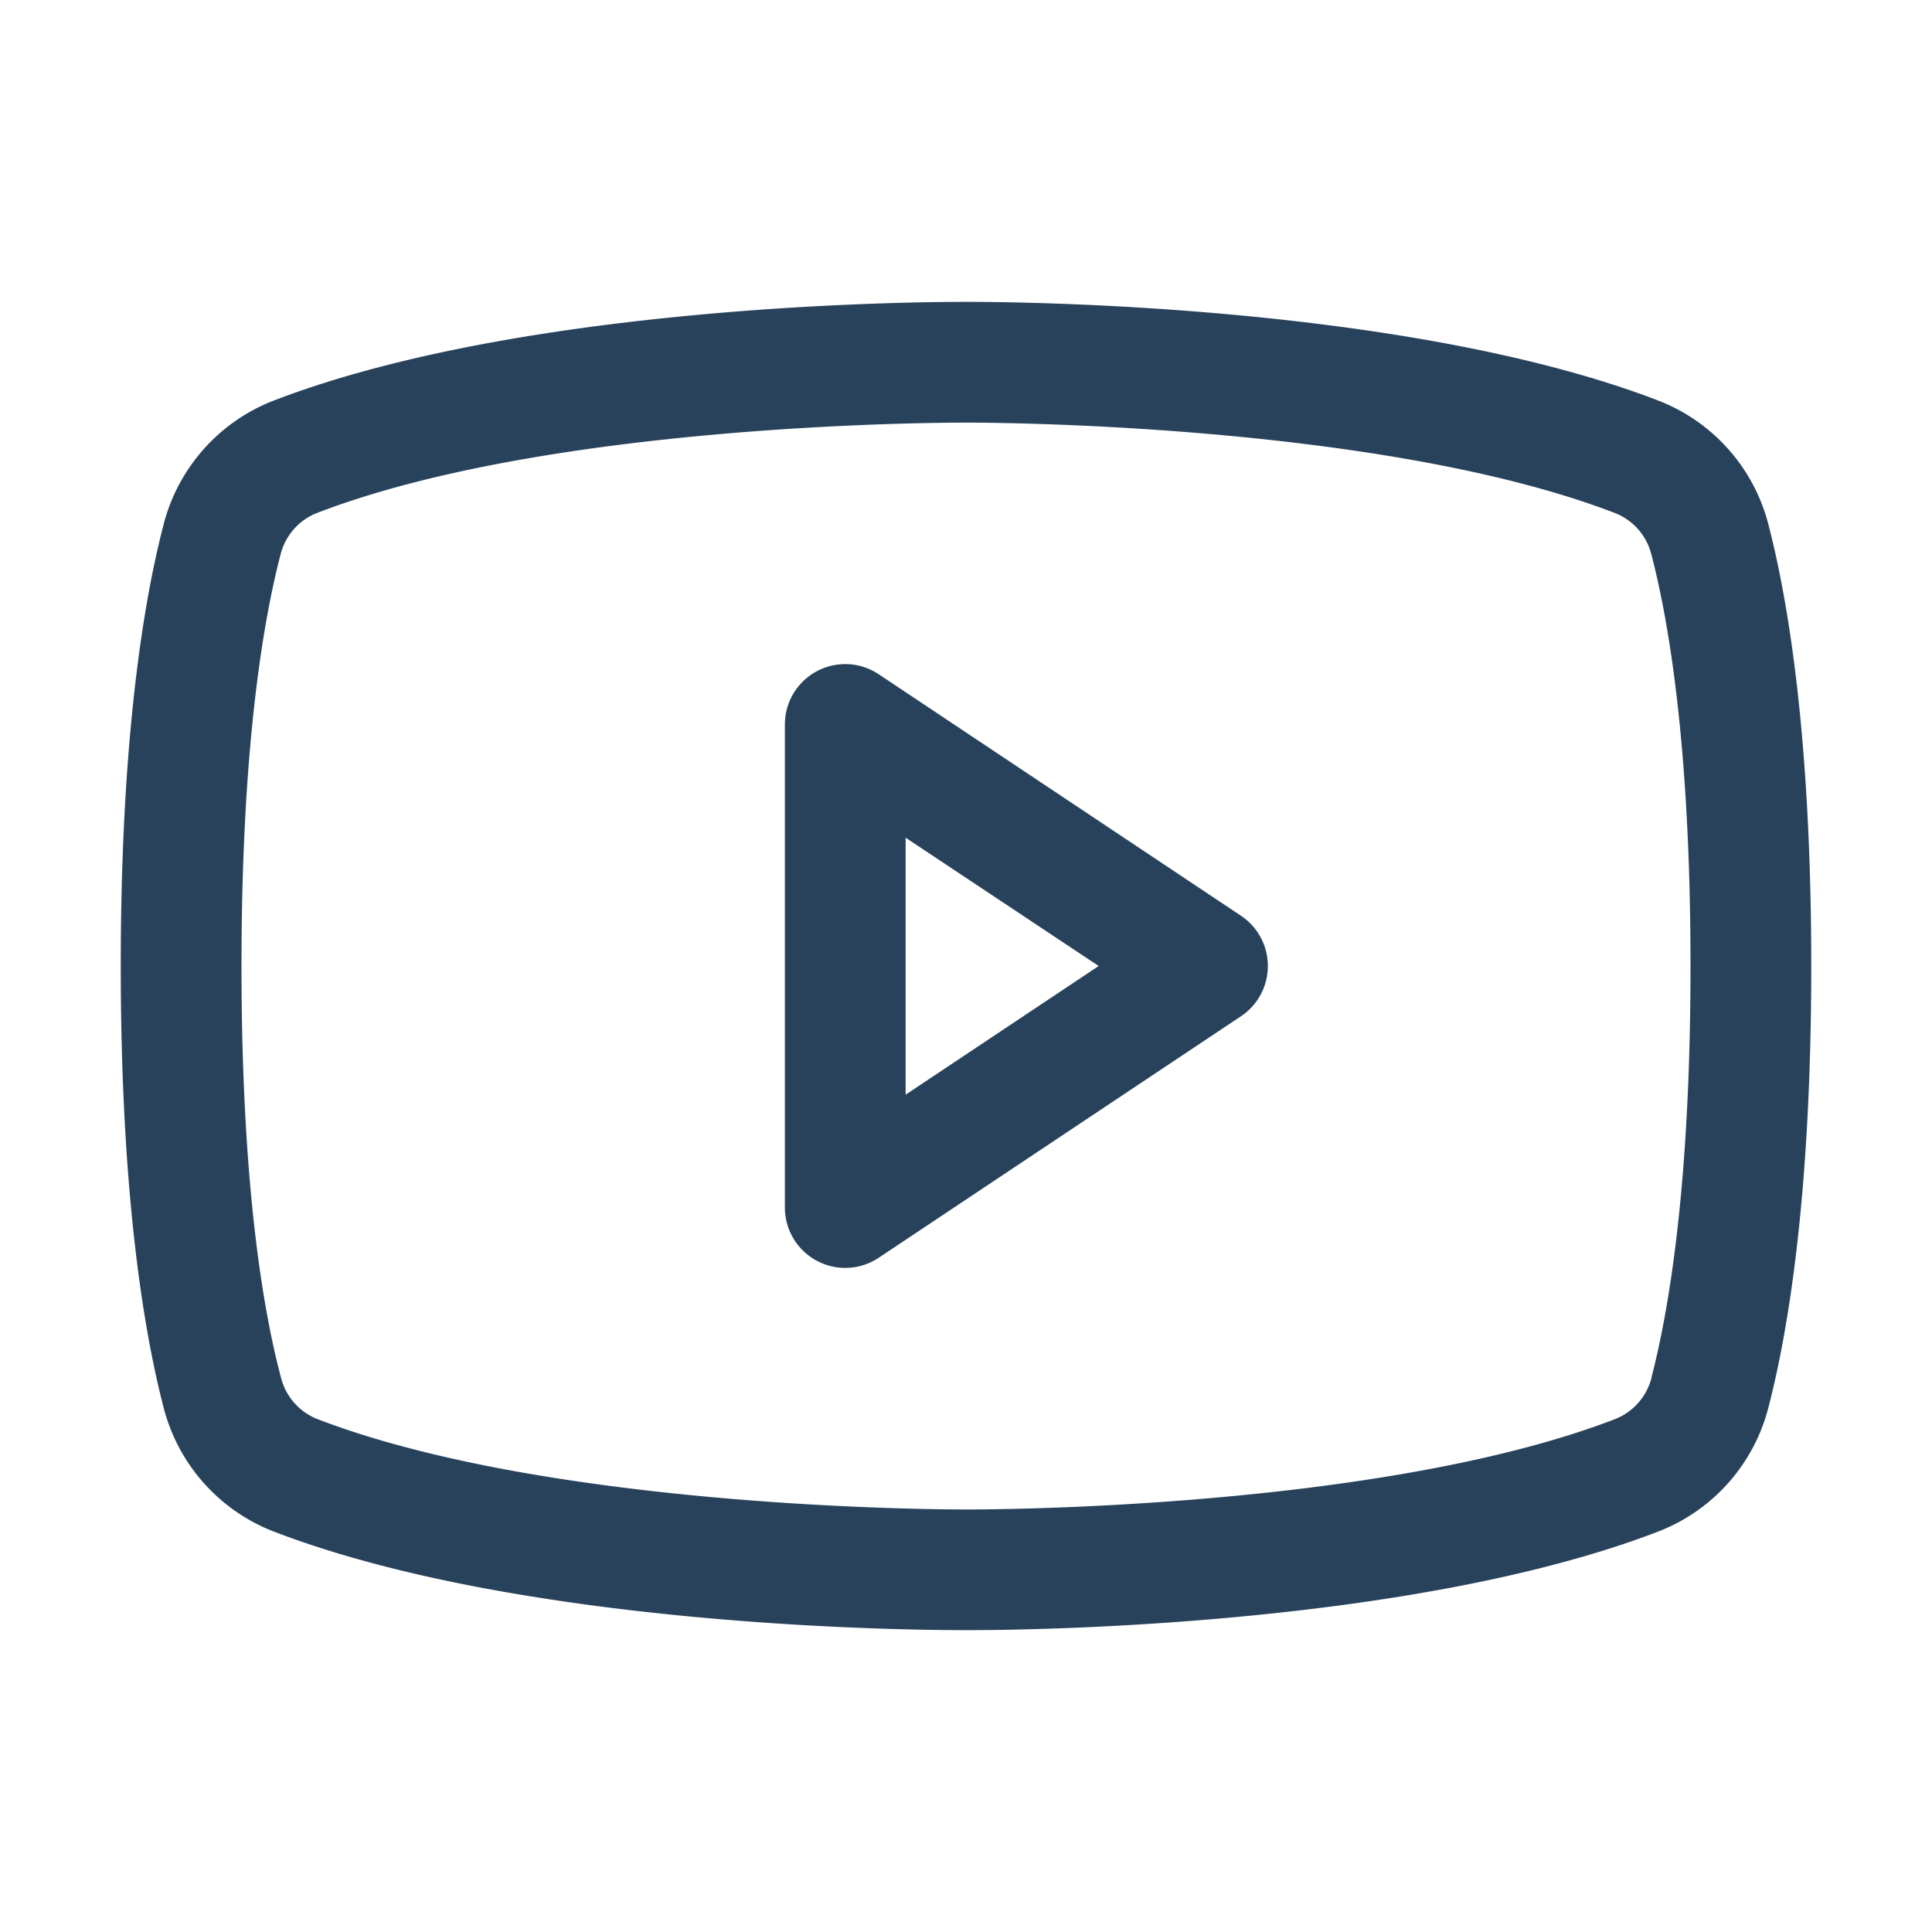
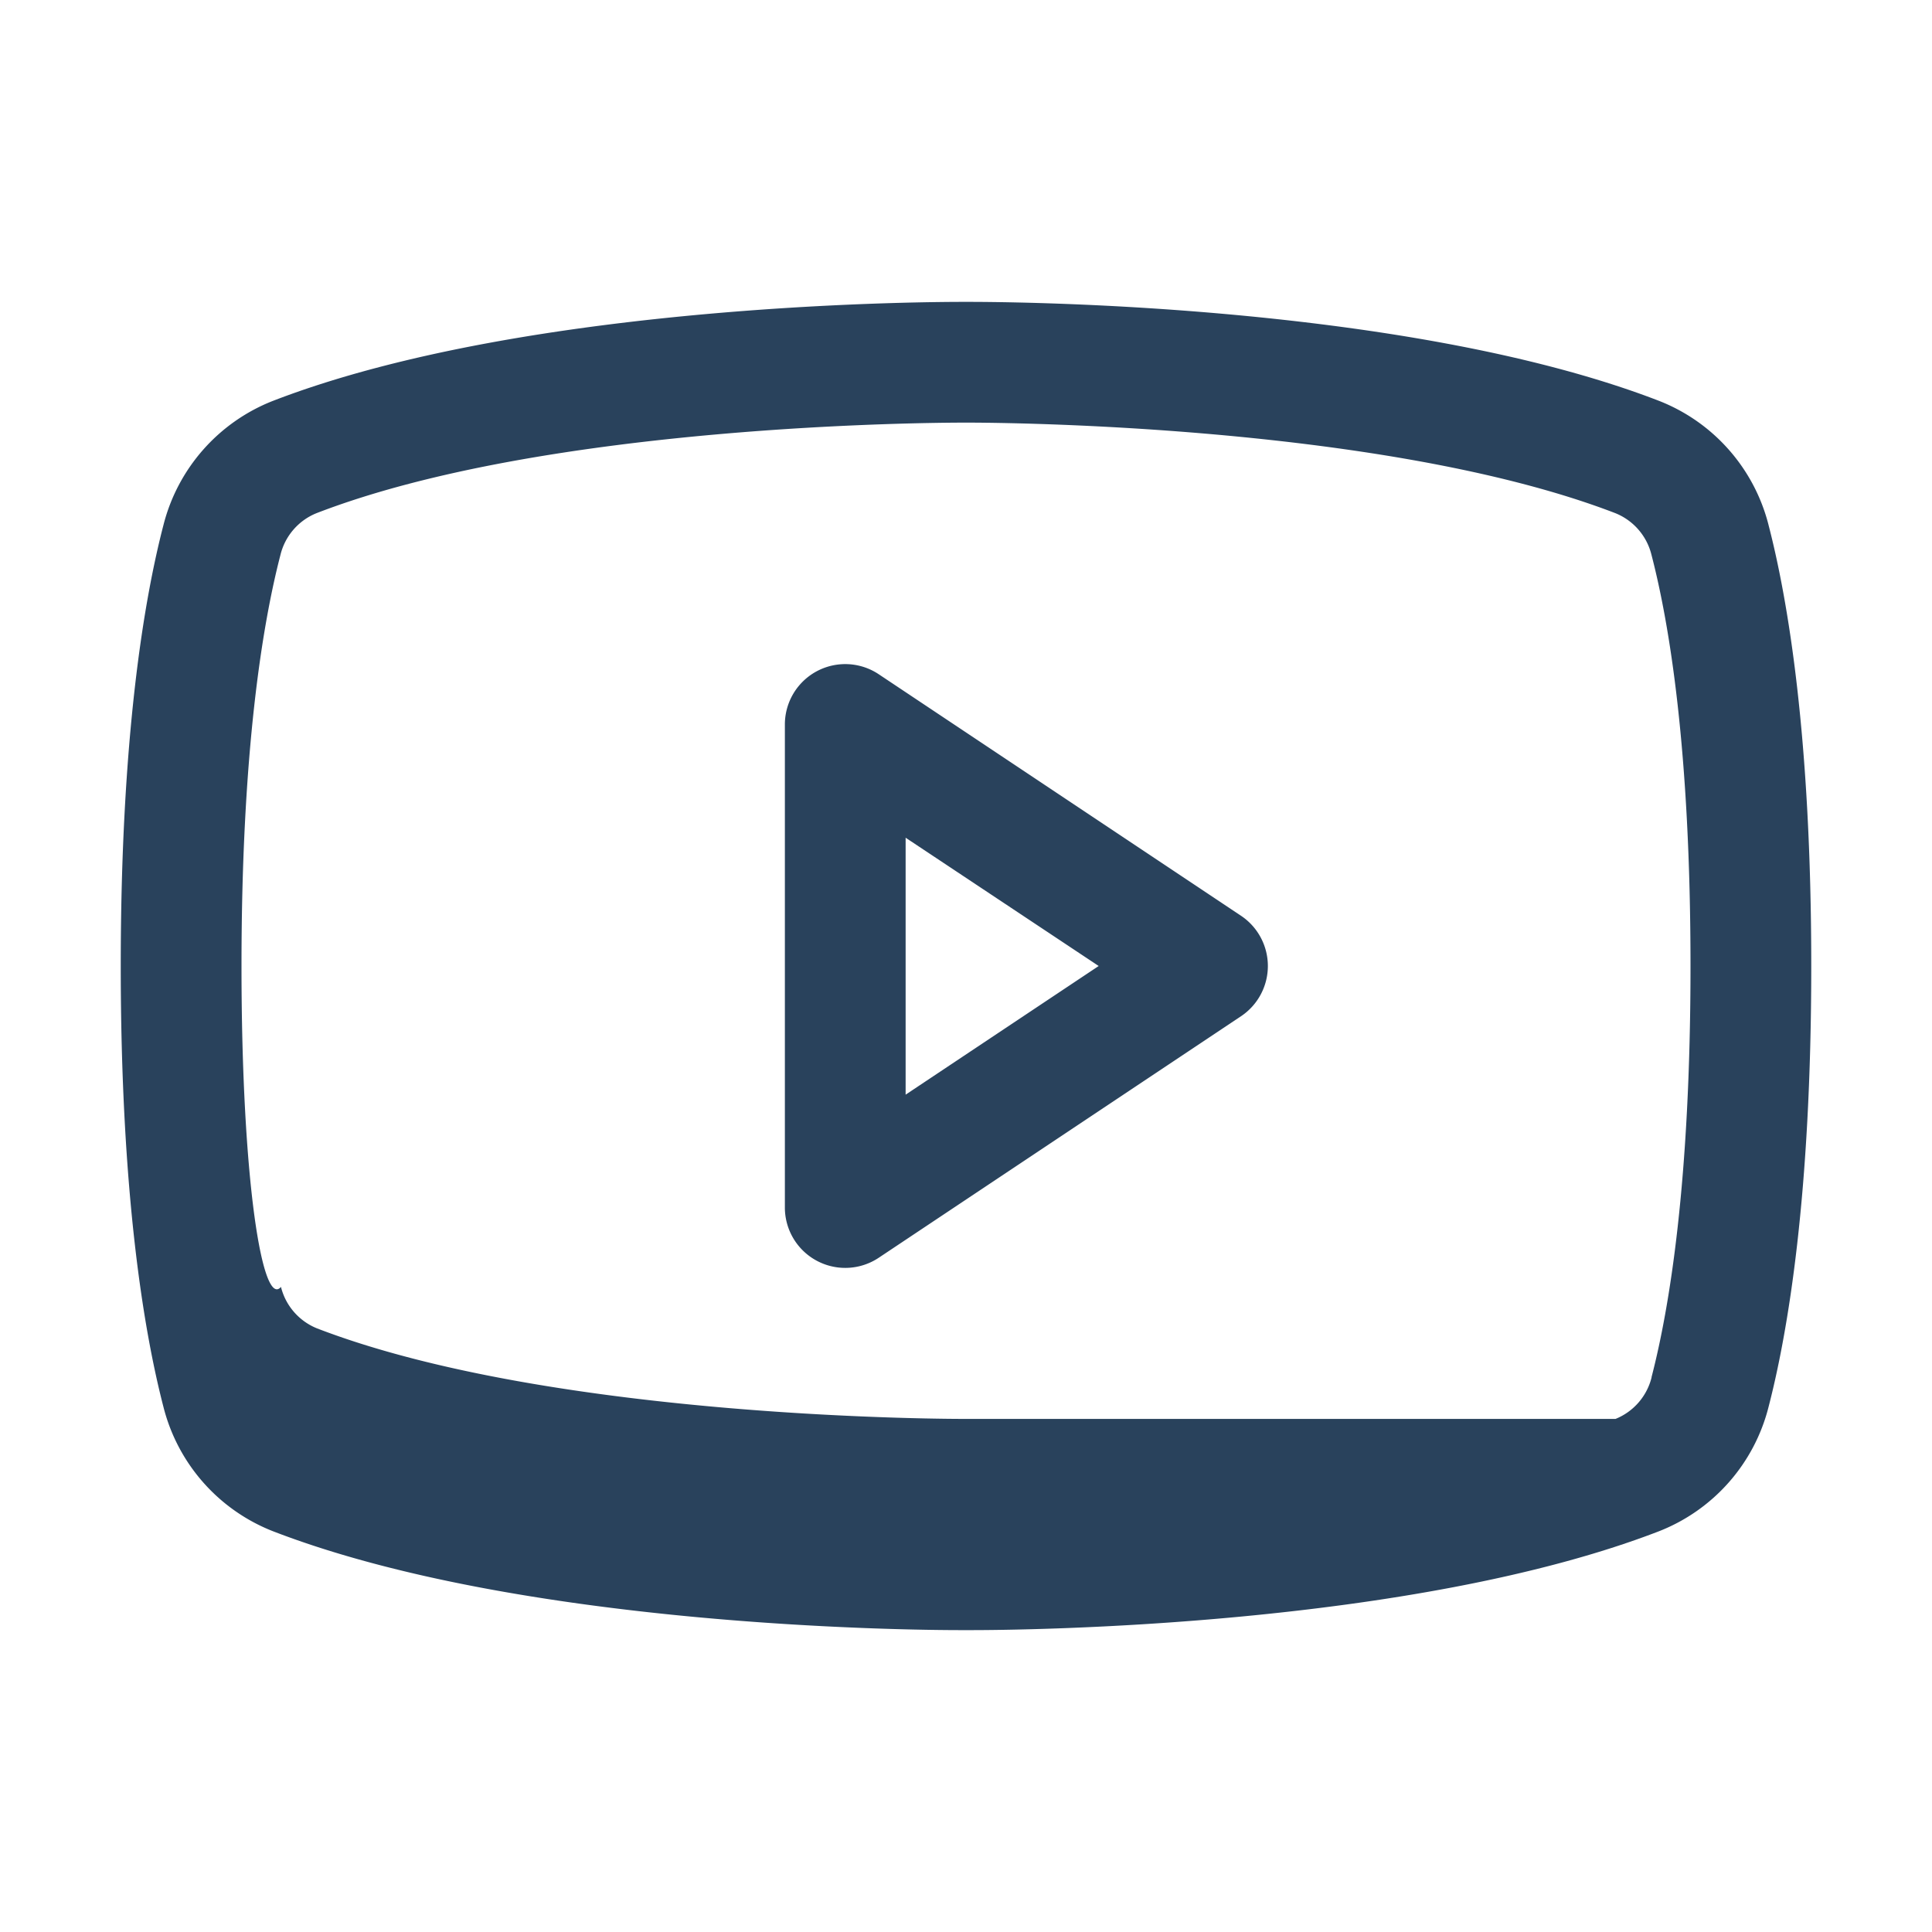
<svg xmlns="http://www.w3.org/2000/svg" width="40" height="40" fill="none">
-   <path d="M25.694 18.96l-7.5-5A1.25 1.25 0 0016.25 15v10a1.25 1.25 0 001.944 1.04l7.5-5a1.251 1.251 0 000-2.08zm-6.944 3.704v-5.32L22.747 20l-3.997 2.664zm17.864-11.802A3.75 3.75 0 0034.35 8.3C28.994 6.231 20.469 6.25 20 6.25c-.469 0-8.994-.019-14.35 2.05a3.75 3.75 0 00-2.264 2.563C2.98 12.421 2.5 15.271 2.5 20c0 4.728.481 7.578.886 9.137a3.75 3.75 0 002.264 2.565c5.131 1.98 13.162 2.048 14.247 2.048h.206c1.084 0 9.12-.069 14.247-2.048a3.751 3.751 0 002.264-2.565c.405-1.562.886-4.409.886-9.137 0-4.728-.481-7.578-.886-9.137zm-2.42 17.657a1.25 1.25 0 01-.746.858c-4.945 1.909-13.356 1.875-13.437 1.875H20c-.084 0-8.49.03-13.438-1.875a1.25 1.25 0 01-.745-.858C5.437 27.092 5 24.464 5 20s.438-7.092.806-8.51a1.25 1.25 0 01.746-.865C11.32 8.783 19.31 8.75 19.966 8.75h.042c.084 0 8.497-.028 13.437 1.875a1.25 1.25 0 01.746.858C34.562 12.908 35 15.536 35 20c0 4.464-.438 7.092-.806 8.51v.009z" fill="#29425C" />
+   <path d="M25.694 18.96l-7.5-5A1.25 1.25 0 0016.25 15v10a1.25 1.25 0 001.944 1.04l7.5-5a1.251 1.251 0 000-2.08zm-6.944 3.704v-5.32L22.747 20l-3.997 2.664zm17.864-11.802A3.75 3.75 0 0034.35 8.3C28.994 6.231 20.469 6.25 20 6.25c-.469 0-8.994-.019-14.35 2.05a3.75 3.75 0 00-2.264 2.563C2.98 12.421 2.5 15.271 2.5 20c0 4.728.481 7.578.886 9.137a3.75 3.75 0 002.264 2.565c5.131 1.98 13.162 2.048 14.247 2.048h.206c1.084 0 9.12-.069 14.247-2.048a3.751 3.751 0 002.264-2.565c.405-1.562.886-4.409.886-9.137 0-4.728-.481-7.578-.886-9.137zm-2.42 17.657a1.25 1.25 0 01-.746.858H20c-.084 0-8.49.03-13.438-1.875a1.25 1.25 0 01-.745-.858C5.437 27.092 5 24.464 5 20s.438-7.092.806-8.51a1.25 1.25 0 01.746-.865C11.32 8.783 19.31 8.75 19.966 8.75h.042c.084 0 8.497-.028 13.437 1.875a1.25 1.25 0 01.746.858C34.562 12.908 35 15.536 35 20c0 4.464-.438 7.092-.806 8.51v.009z" fill="#29425C" />
</svg>